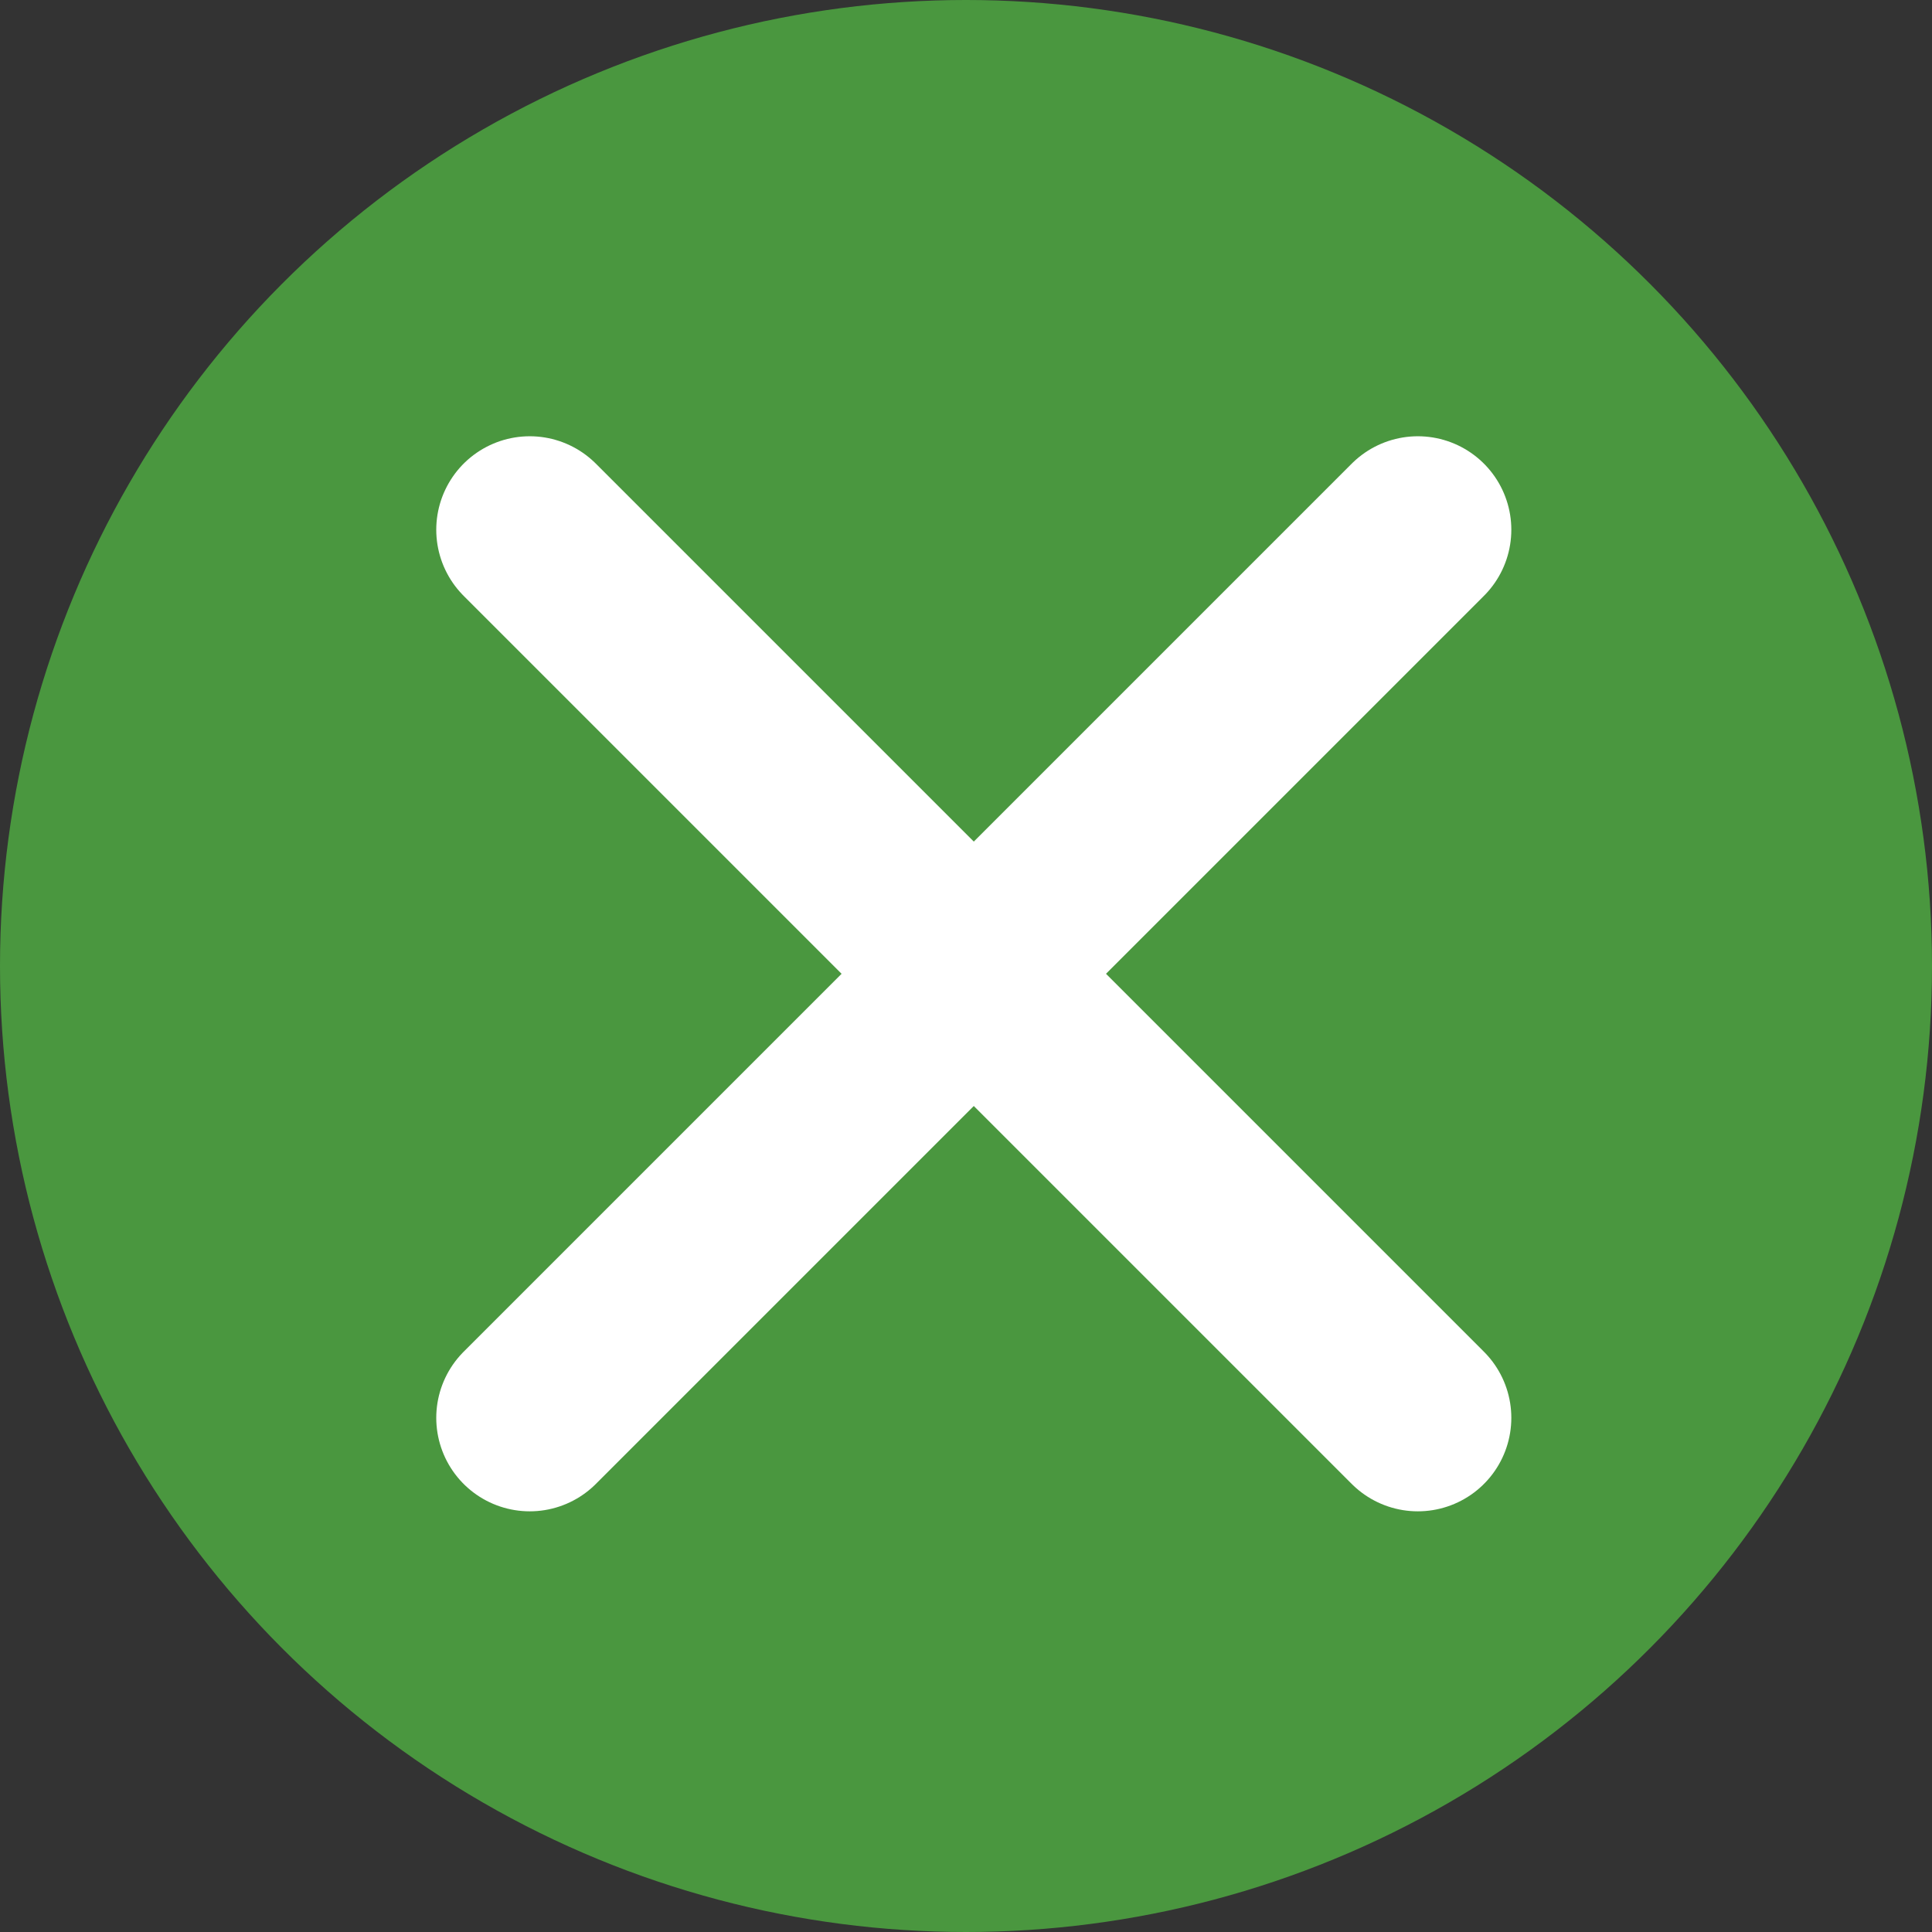
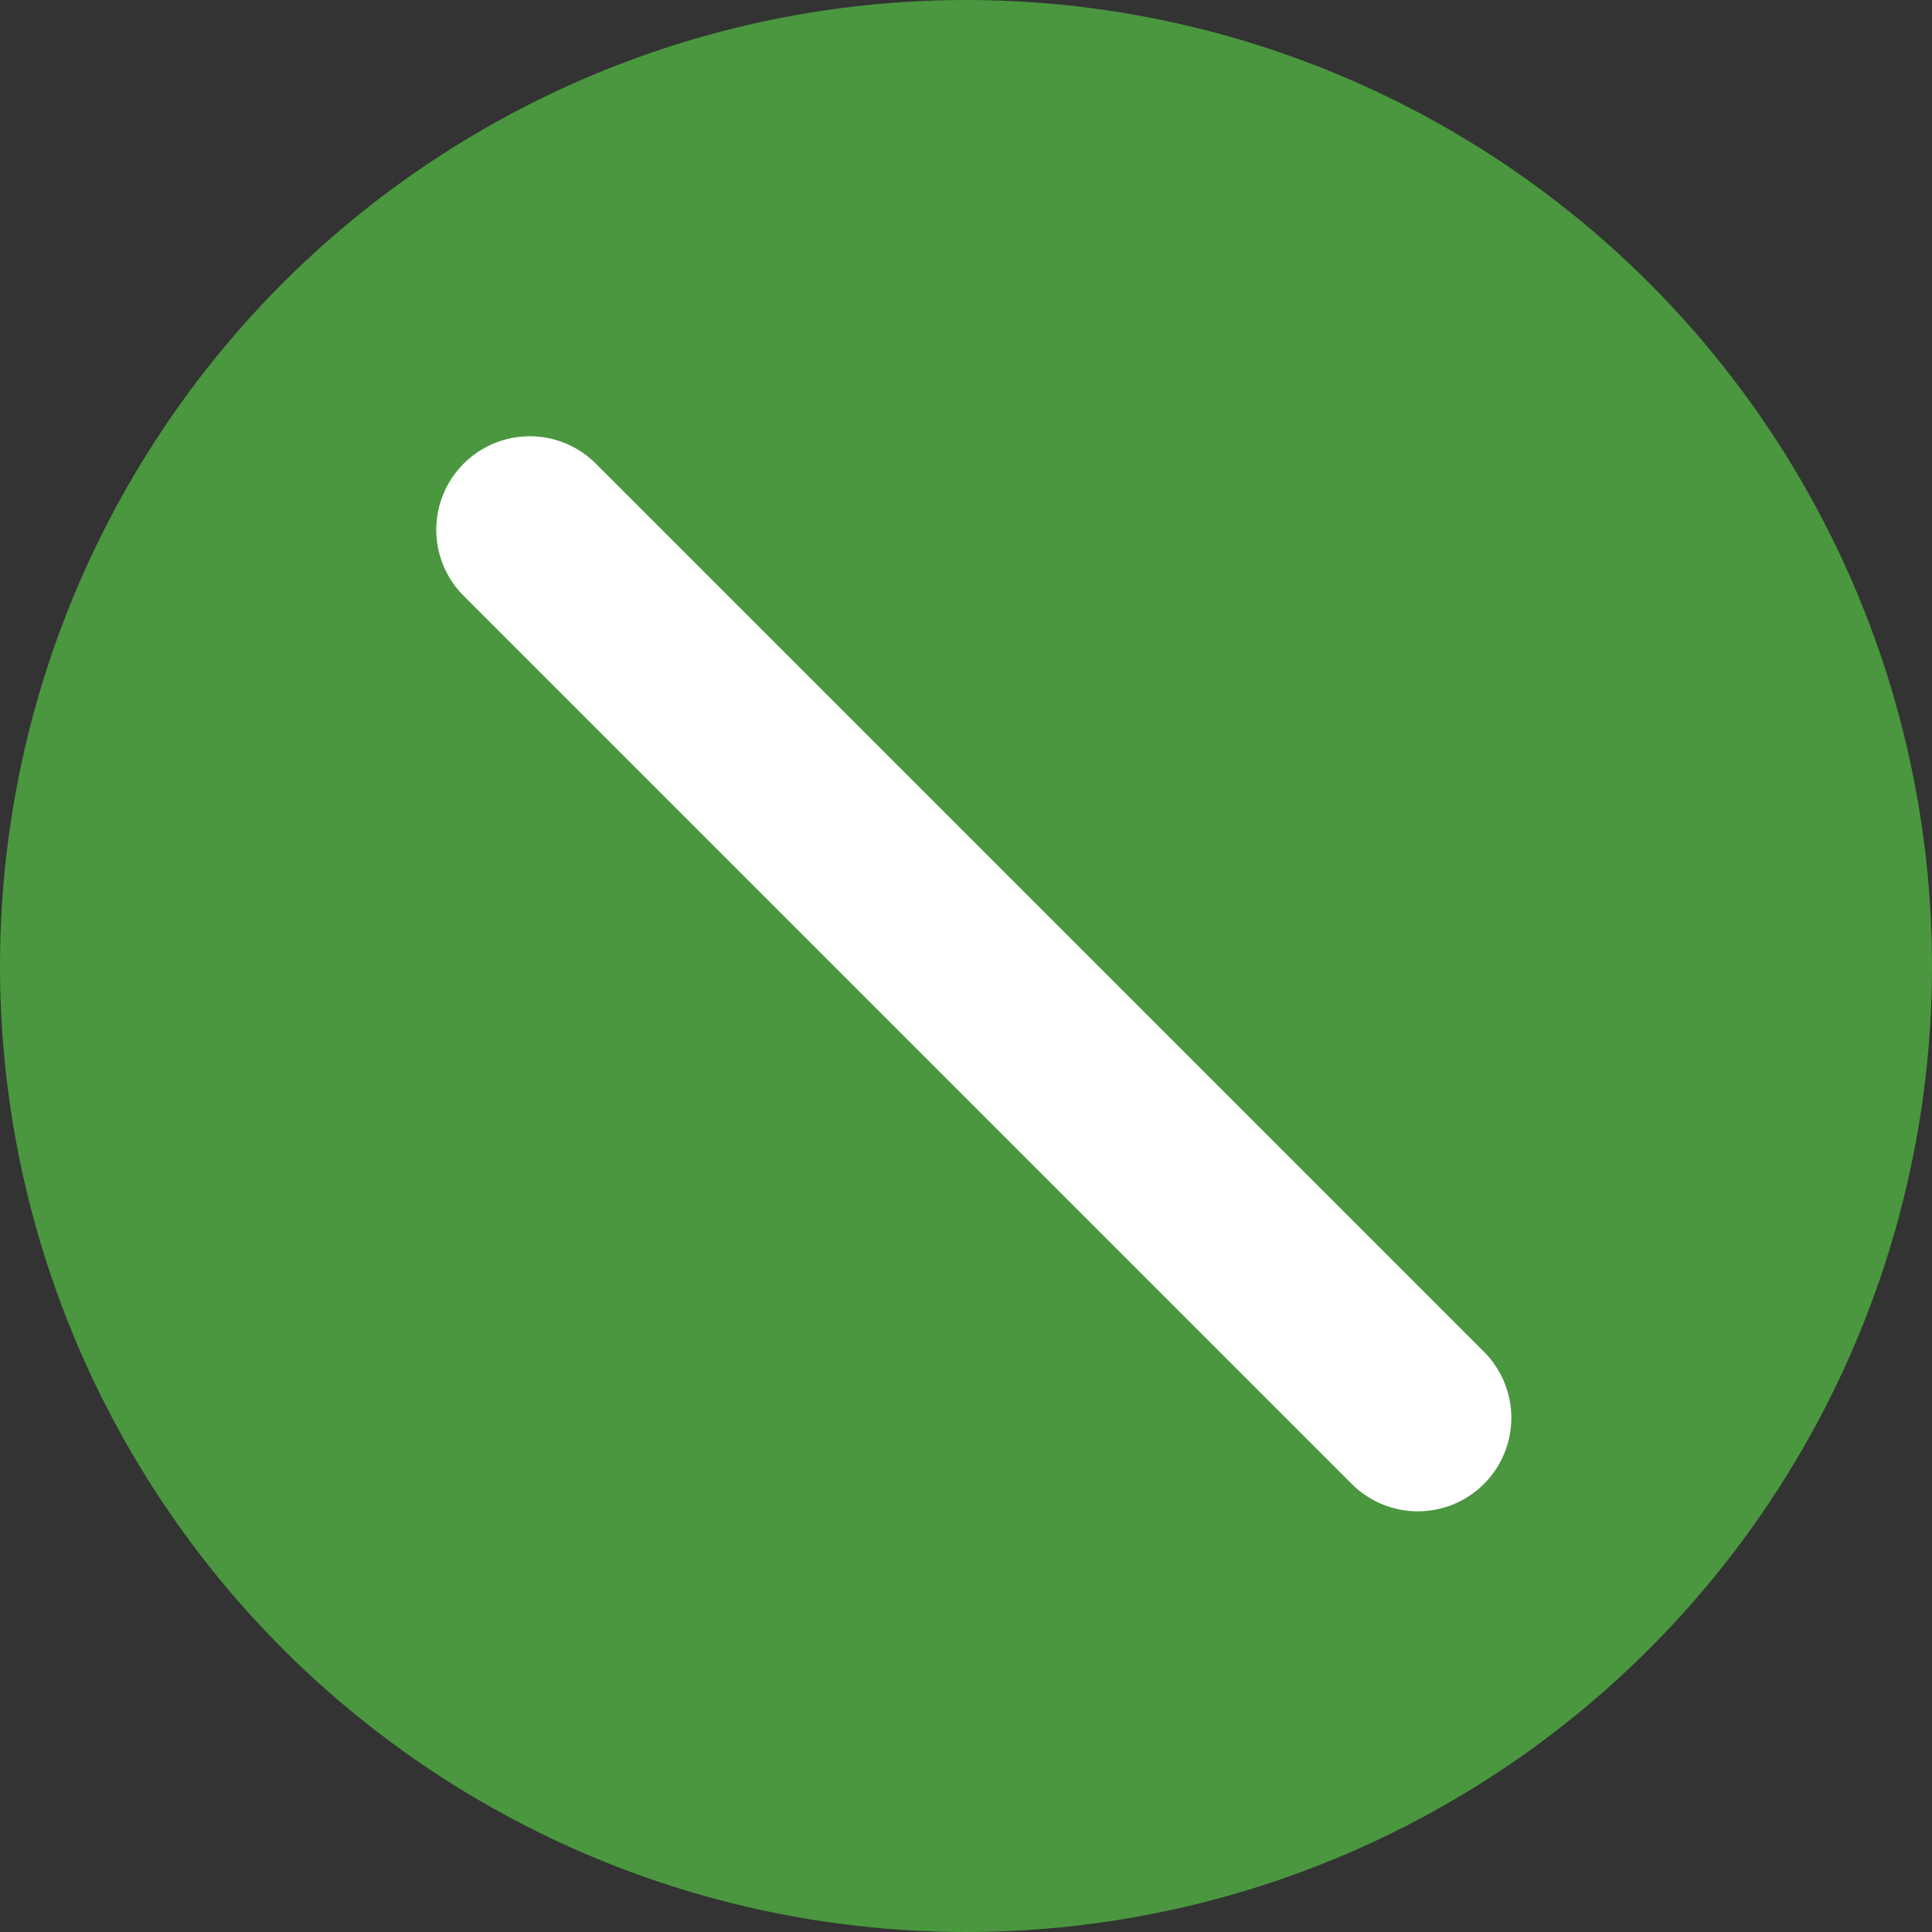
<svg xmlns="http://www.w3.org/2000/svg" version="1.1" id="レイヤー_1" x="0px" y="0px" width="62px" height="62px" viewBox="0 0 62 62" style="enable-background:new 0 0 62 62;" xml:space="preserve">
  <rect x="0" y="0" width="62" height="62" fill="#333333" stroke="none" />
  <g>
    <circle style="fill:#4A973F;" cx="31" cy="31" r="31" />
    <g>
      <line style="fill:none;stroke:#FFFFFF;stroke-width:6;stroke-linecap:round;stroke-linejoin:round;stroke-miterlimit:10;" x1="17" y1="17" x2="45.5" y2="45.5" />
-       <line style="fill:none;stroke:#FFFFFF;stroke-width:6;stroke-linecap:round;stroke-linejoin:round;stroke-miterlimit:10;" x1="17" y1="45.5" x2="45.5" y2="17" />
    </g>
  </g>
</svg>